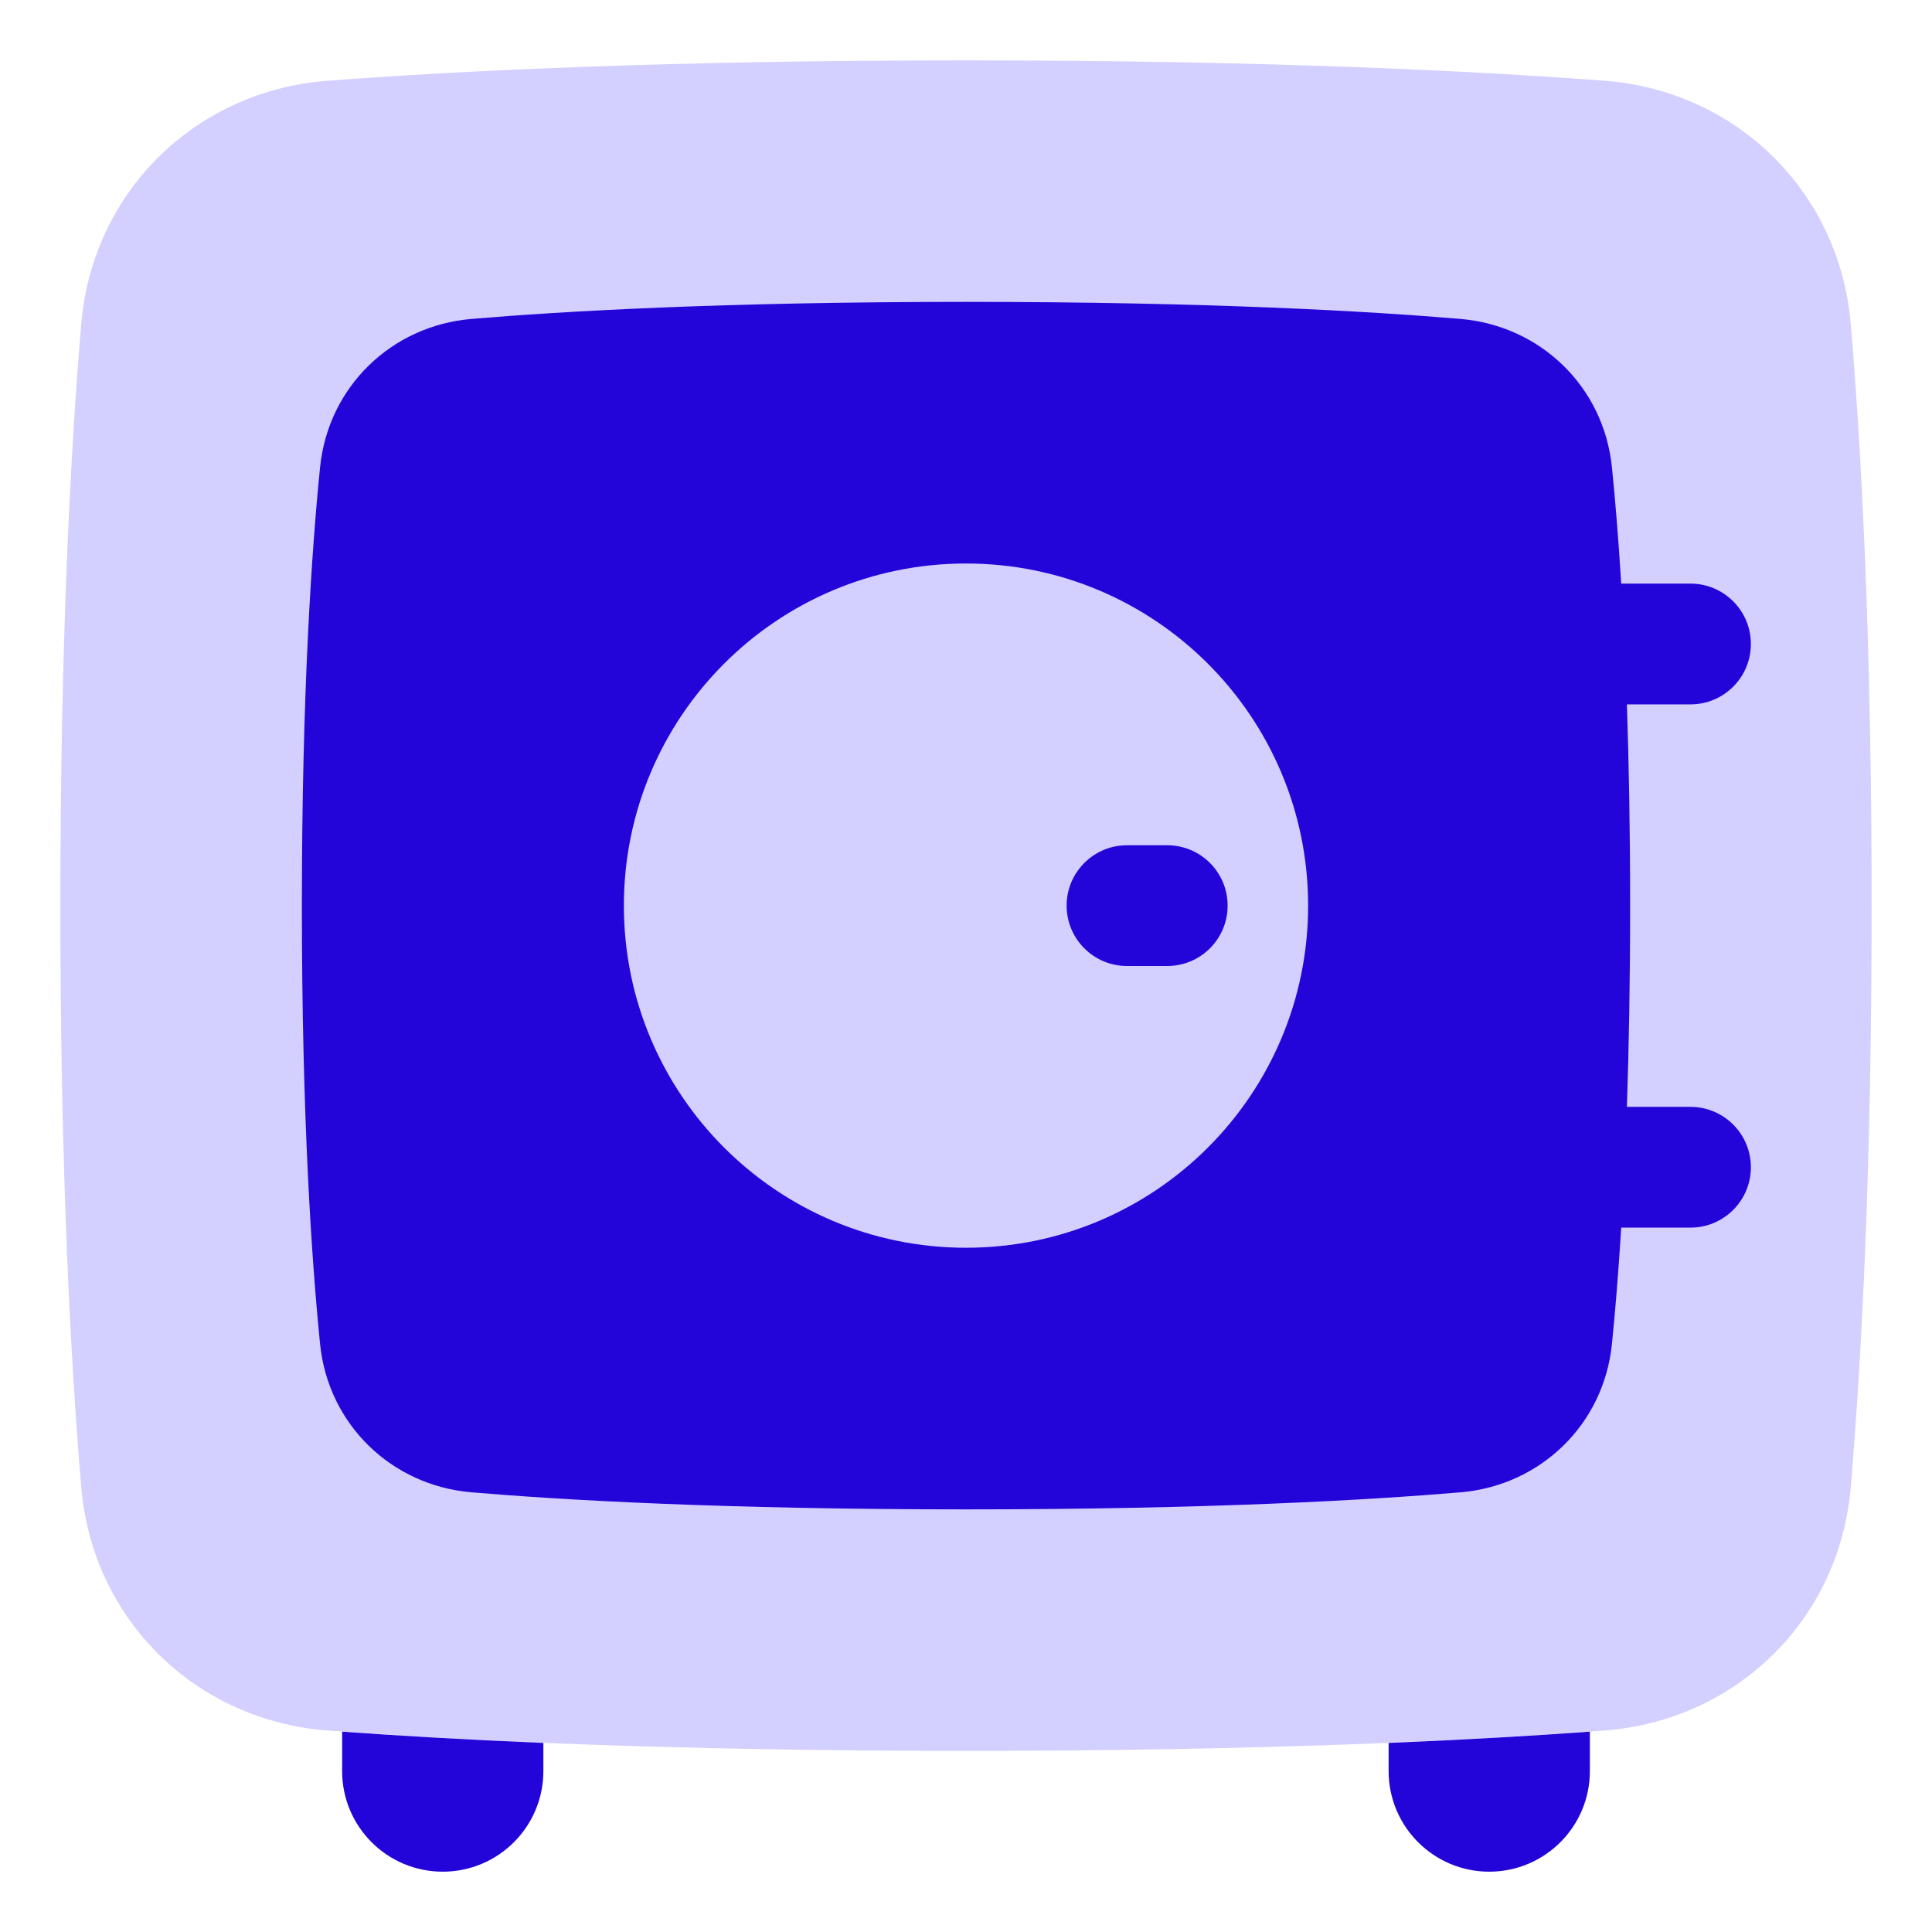
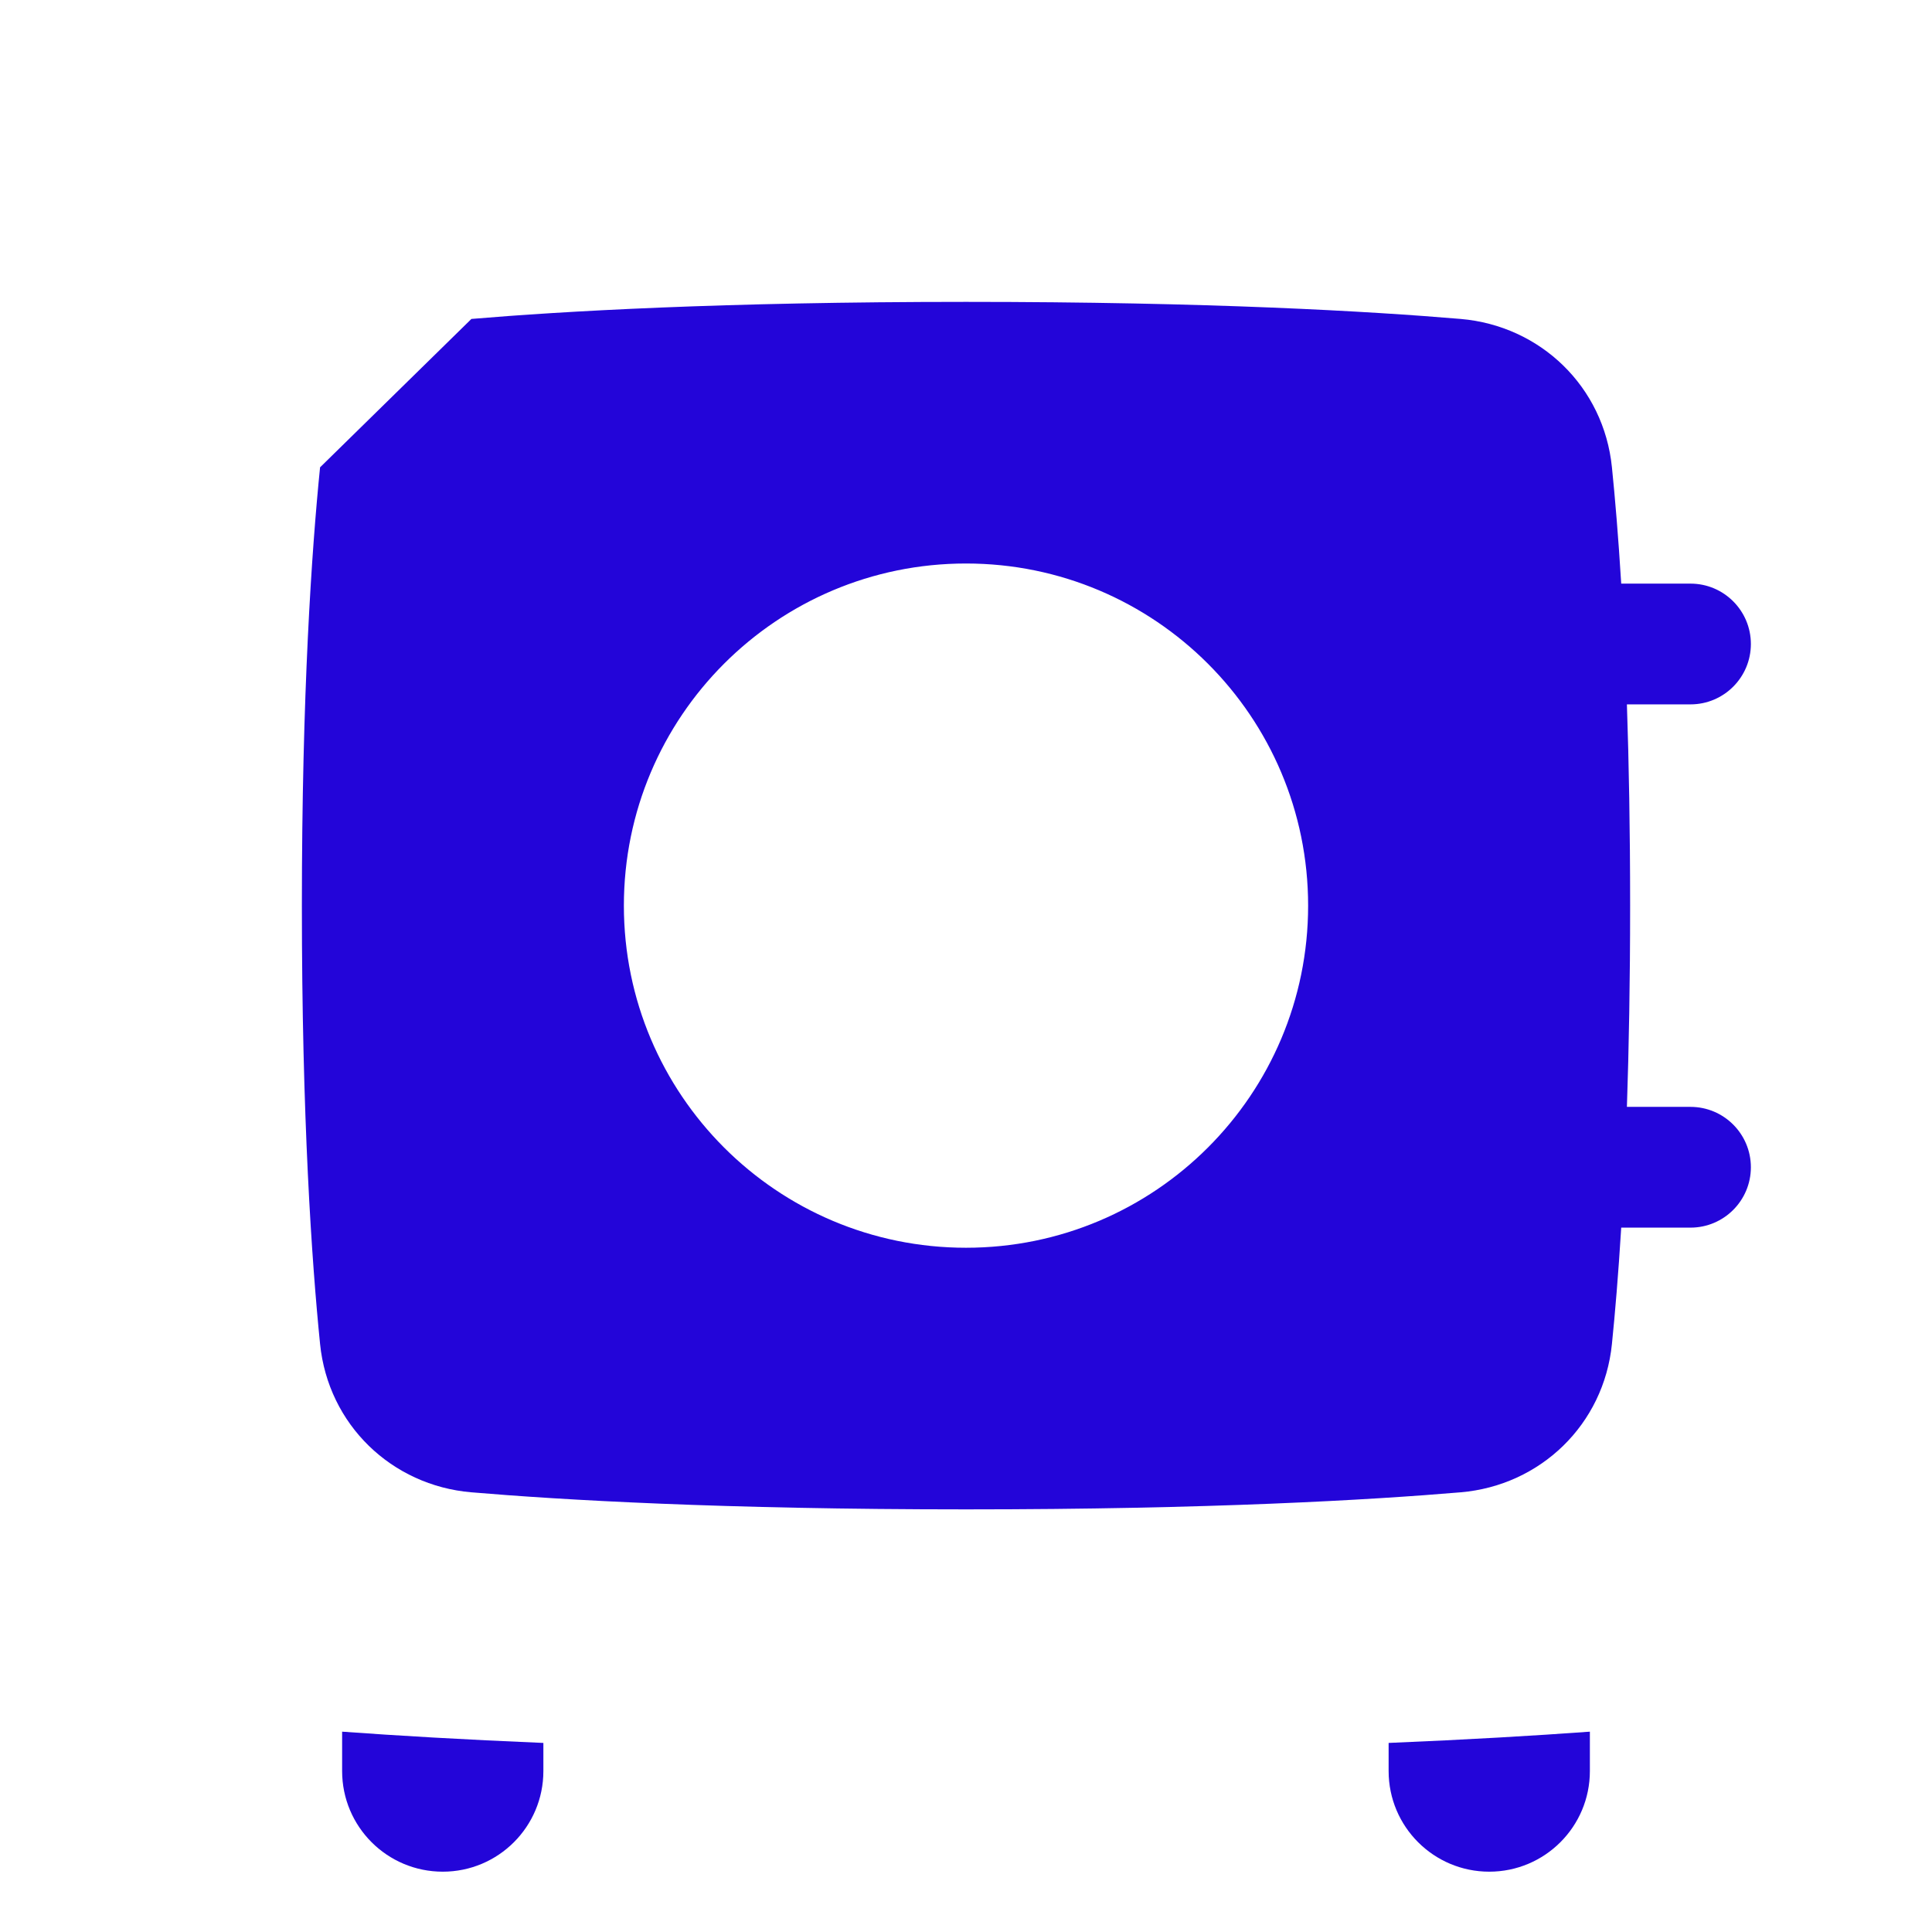
<svg xmlns="http://www.w3.org/2000/svg" width="36" height="36" viewBox="0 0 36 36" fill="none">
-   <path d="M18 32.625C23.549 32.625 27.441 32.431 29.892 32.246C32.352 32.061 34.277 30.183 34.486 27.711C34.68 25.418 34.875 21.867 34.875 16.875C34.875 11.883 34.68 8.332 34.486 6.039C34.277 3.567 32.352 1.689 29.892 1.504C27.441 1.319 23.549 1.125 18 1.125C12.451 1.125 8.559 1.319 6.108 1.504C3.648 1.689 1.723 3.567 1.514 6.039C1.32 8.332 1.125 11.883 1.125 16.875C1.125 21.867 1.32 25.418 1.514 27.711C1.723 30.183 3.648 32.061 6.108 32.246C8.559 32.431 12.451 32.625 18 32.625Z" fill="#D3CFFF" />
  <path fill-rule="evenodd" clip-rule="evenodd" d="M6.375 32.267C7.391 32.341 8.637 32.415 10.125 32.477V33.001C10.125 34.037 9.286 34.876 8.25 34.876C7.214 34.876 6.375 34.037 6.375 33.001V32.267ZM29.625 32.267C28.609 32.341 27.363 32.415 25.875 32.477V33.001C25.875 34.037 26.715 34.876 27.75 34.876C28.785 34.876 29.625 34.037 29.625 33.001V32.267Z" fill="#2305D9" />
-   <path fill-rule="evenodd" clip-rule="evenodd" d="M8.784 5.943C10.46 5.801 13.454 5.625 18 5.625C22.546 5.625 25.54 5.801 27.216 5.943C28.704 6.069 29.885 7.206 30.036 8.708C30.094 9.277 30.155 9.996 30.209 10.875H31.5C32.121 10.875 32.625 11.379 32.625 12C32.625 12.621 32.121 13.125 31.5 13.125H30.315C30.352 14.215 30.375 15.462 30.375 16.875C30.375 18.288 30.352 19.535 30.315 20.625H31.5C32.121 20.625 32.625 21.129 32.625 21.75C32.625 22.371 32.121 22.875 31.5 22.875H30.209C30.155 23.754 30.094 24.473 30.036 25.042C29.885 26.544 28.704 27.681 27.216 27.807C25.54 27.949 22.546 28.125 18 28.125C13.454 28.125 10.46 27.949 8.784 27.807C7.296 27.681 6.115 26.544 5.964 25.042C5.808 23.495 5.625 20.836 5.625 16.875C5.625 12.914 5.808 10.255 5.964 8.708C6.115 7.206 7.296 6.069 8.784 5.943ZM18 23.25C14.479 23.25 11.625 20.396 11.625 16.875C11.625 13.354 14.479 10.5 18 10.5C21.521 10.5 24.375 13.354 24.375 16.875C24.375 20.396 21.521 23.25 18 23.25Z" fill="#2305D9" />
-   <path fill-rule="evenodd" clip-rule="evenodd" d="M19.875 16.875C19.875 16.254 20.379 15.75 21 15.75H21.75C22.371 15.75 22.875 16.254 22.875 16.875C22.875 17.496 22.371 18 21.75 18H21C20.379 18 19.875 17.496 19.875 16.875Z" fill="#2305D9" />
+   <path fill-rule="evenodd" clip-rule="evenodd" d="M8.784 5.943C10.46 5.801 13.454 5.625 18 5.625C22.546 5.625 25.54 5.801 27.216 5.943C28.704 6.069 29.885 7.206 30.036 8.708C30.094 9.277 30.155 9.996 30.209 10.875H31.5C32.121 10.875 32.625 11.379 32.625 12C32.625 12.621 32.121 13.125 31.5 13.125H30.315C30.352 14.215 30.375 15.462 30.375 16.875C30.375 18.288 30.352 19.535 30.315 20.625H31.5C32.121 20.625 32.625 21.129 32.625 21.75C32.625 22.371 32.121 22.875 31.5 22.875H30.209C30.155 23.754 30.094 24.473 30.036 25.042C29.885 26.544 28.704 27.681 27.216 27.807C25.54 27.949 22.546 28.125 18 28.125C13.454 28.125 10.46 27.949 8.784 27.807C7.296 27.681 6.115 26.544 5.964 25.042C5.808 23.495 5.625 20.836 5.625 16.875C5.625 12.914 5.808 10.255 5.964 8.708ZM18 23.25C14.479 23.25 11.625 20.396 11.625 16.875C11.625 13.354 14.479 10.5 18 10.5C21.521 10.5 24.375 13.354 24.375 16.875C24.375 20.396 21.521 23.25 18 23.25Z" fill="#2305D9" />
</svg>